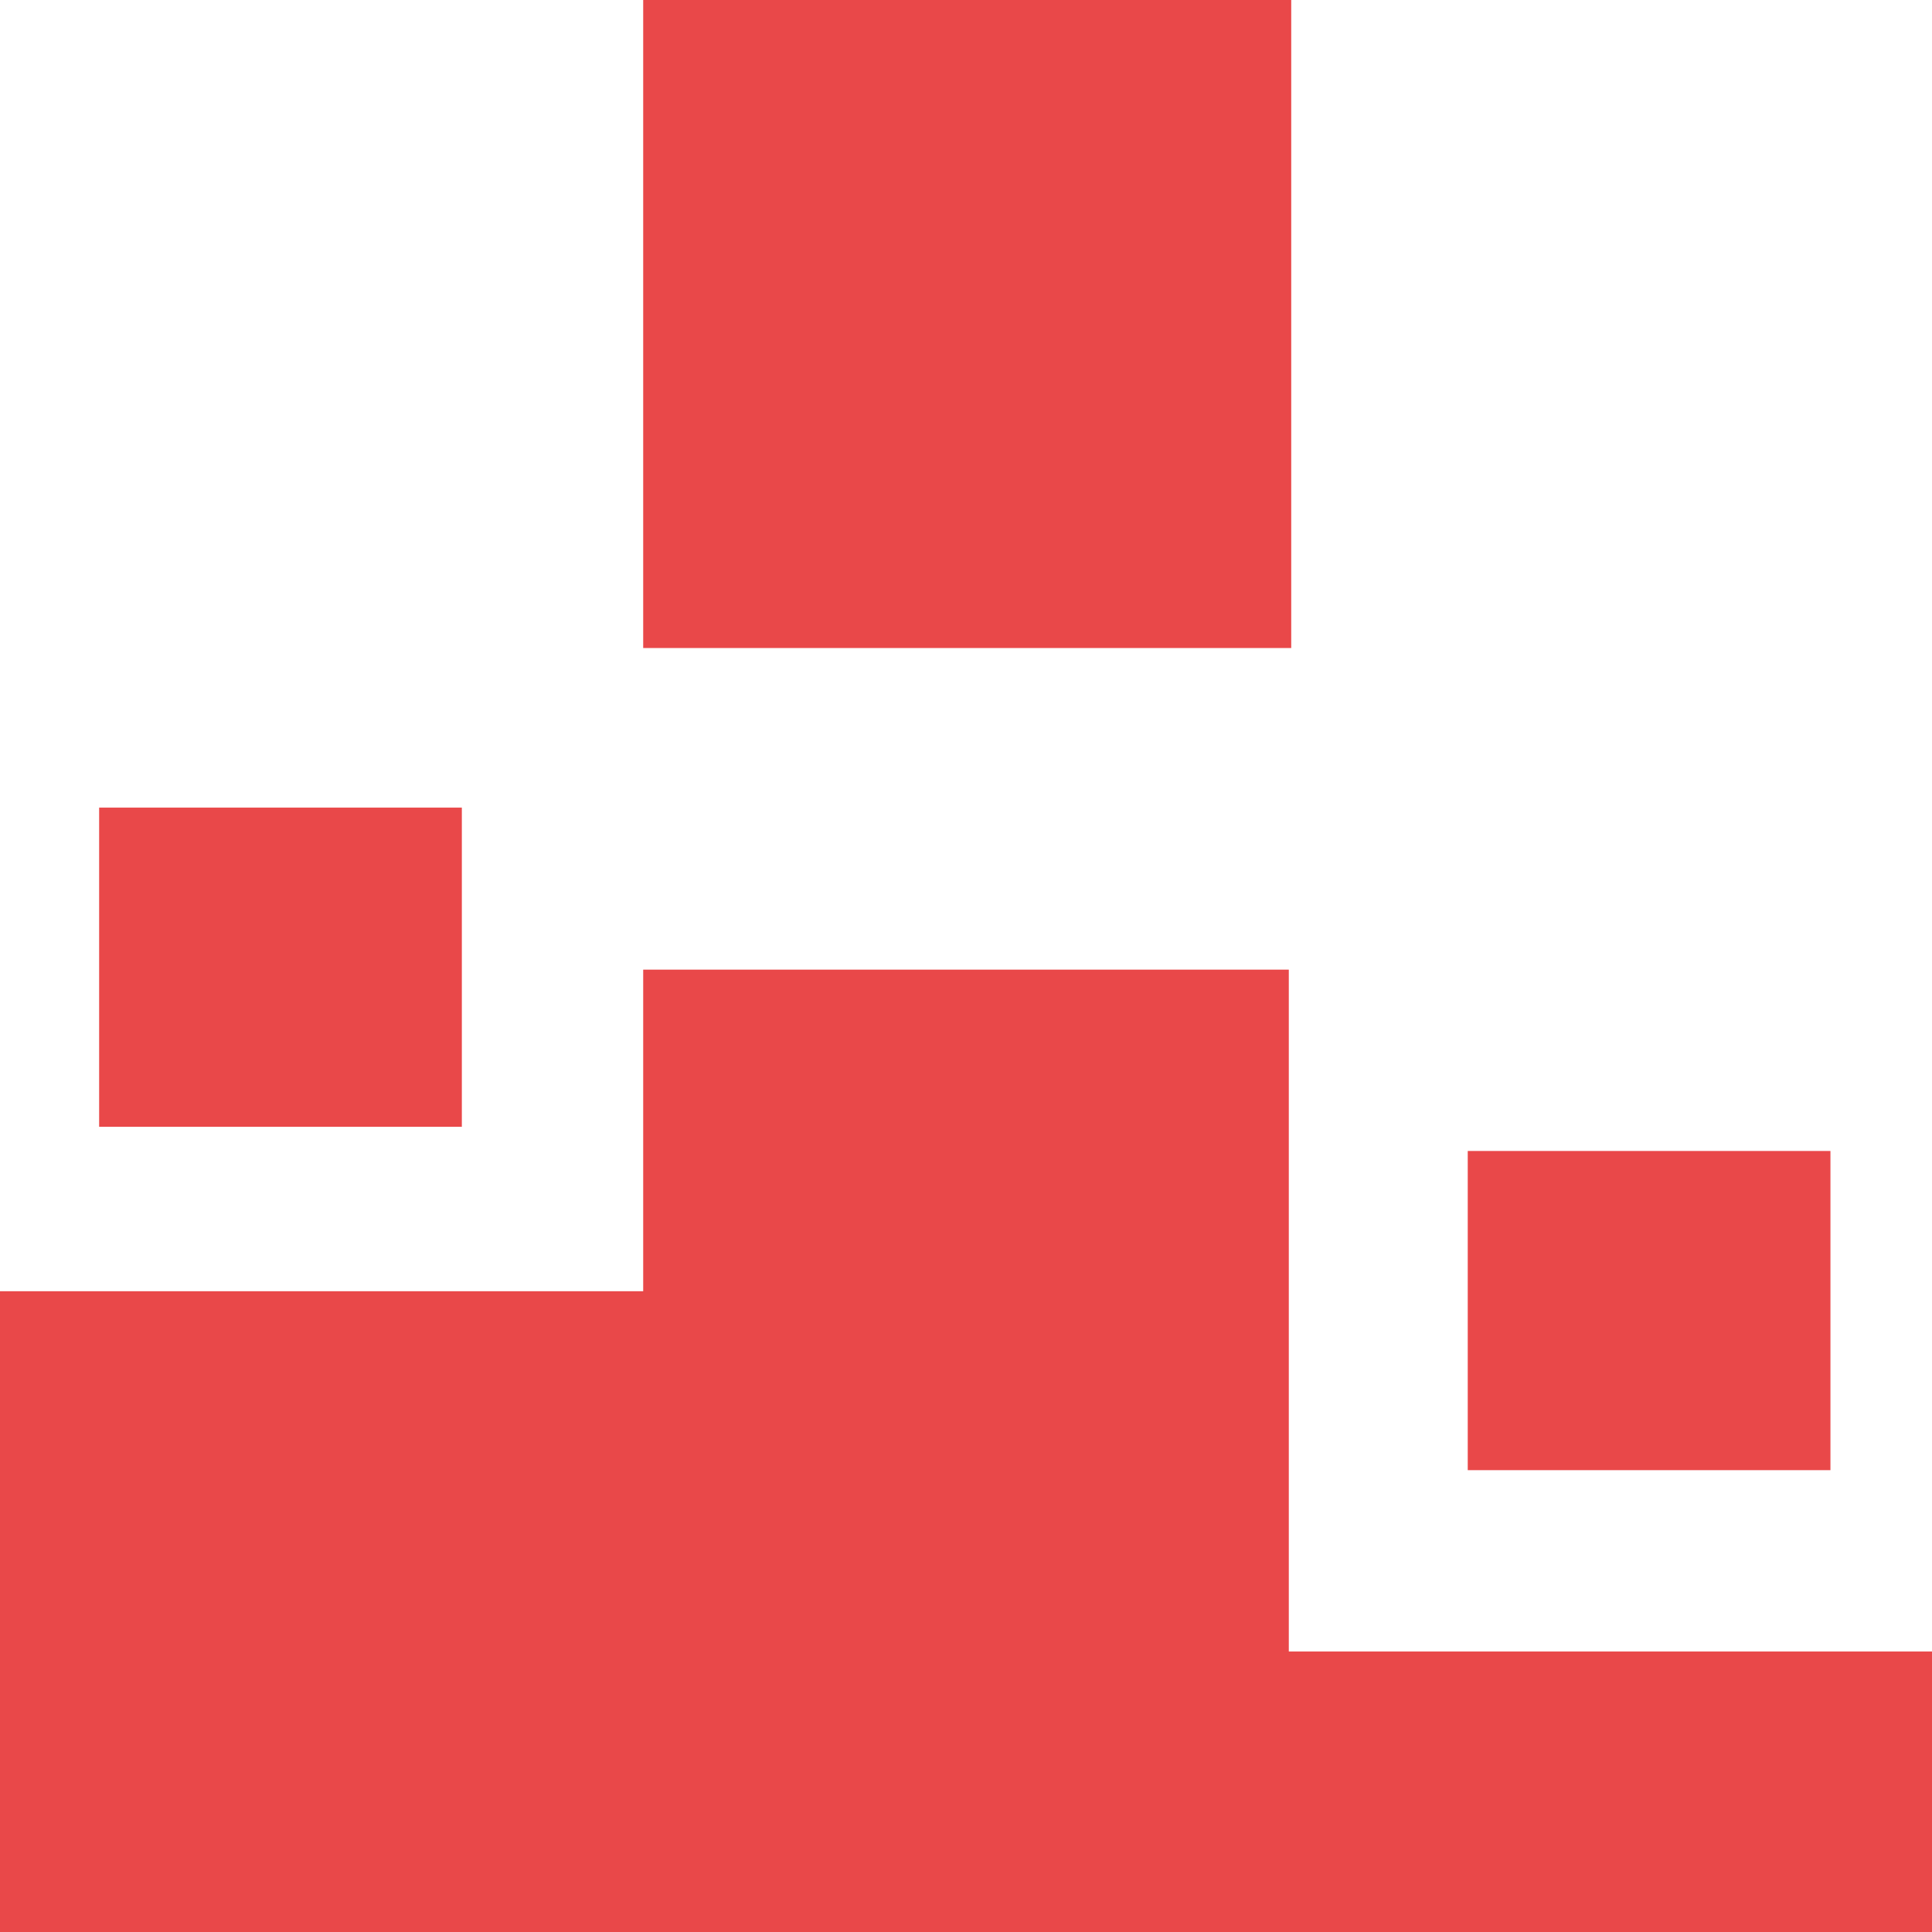
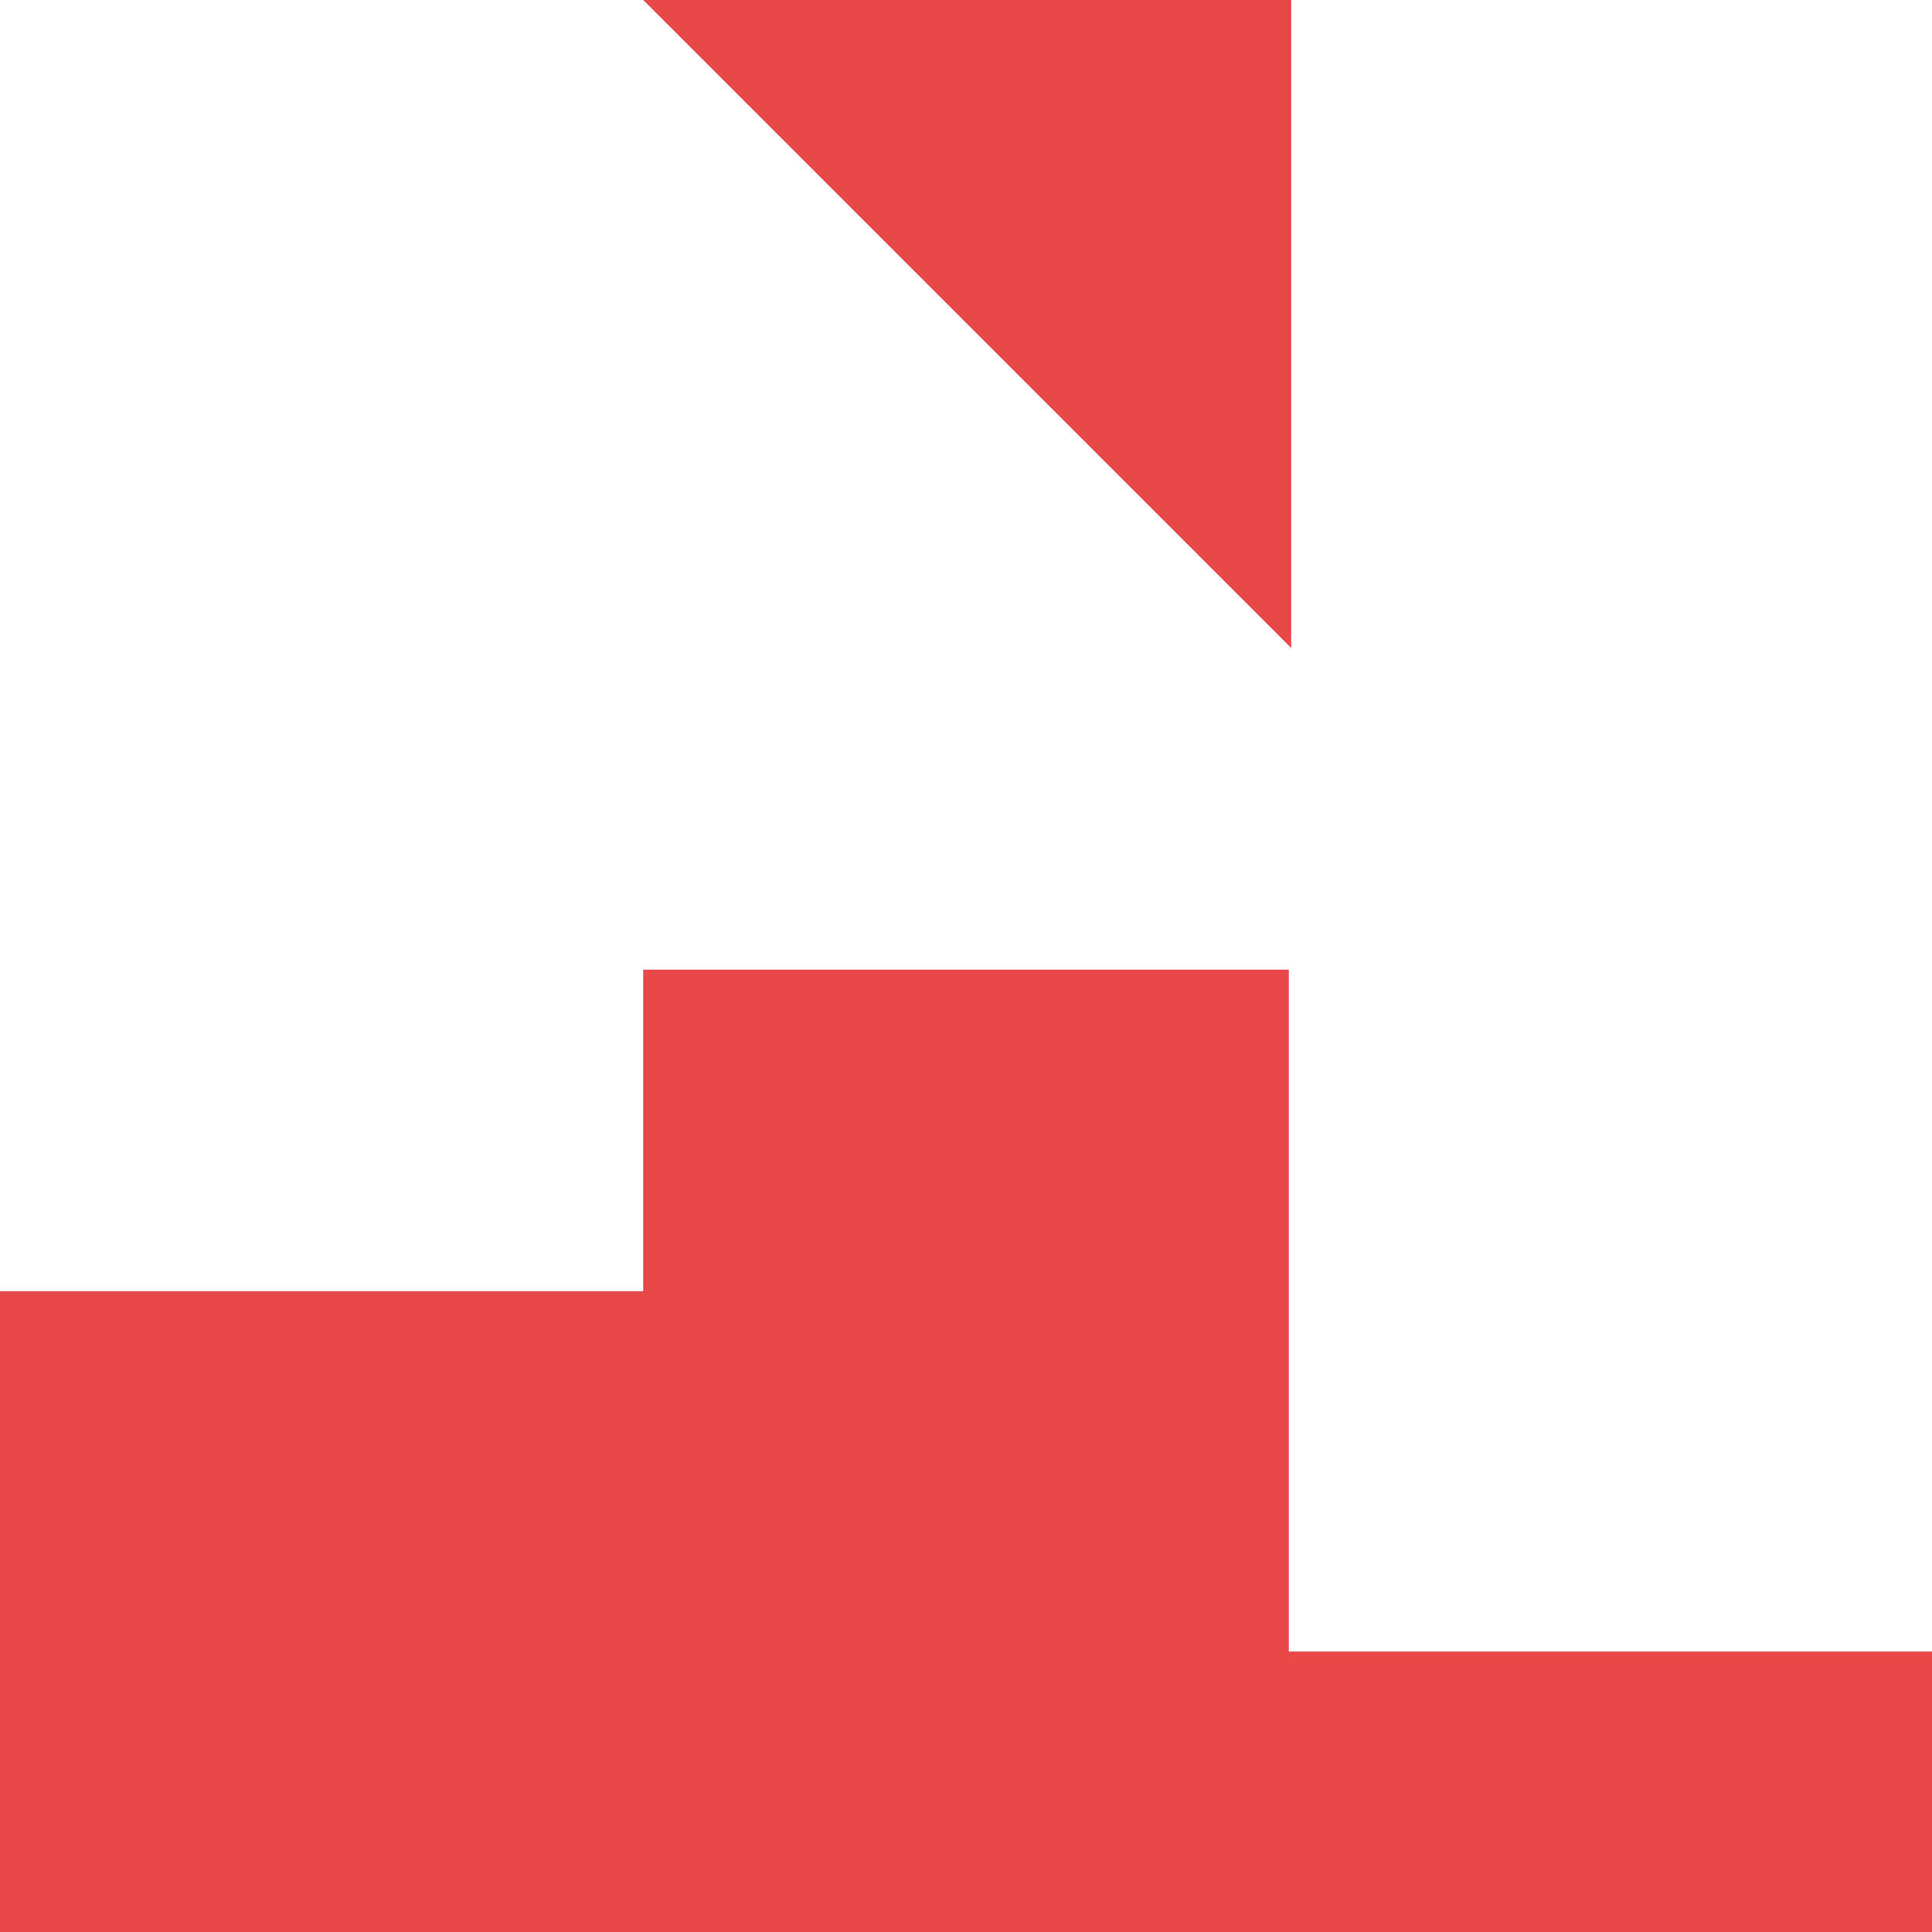
<svg xmlns="http://www.w3.org/2000/svg" version="1.1" x="0" y="0" width="799" height="799" viewBox="0, 0, 799, 799">
  <g id="Livello_2-2">
    <path d="M533,683 L533,401 L266,401 L266,534 L0,534 L0,799 L266,799 L533,799 L799,799 L799,683 L533,683 z" fill="#E94849" />
-     <path d="M266,0 L534,0 L534,268 L266,268 z" fill="#E94849" />
-     <path d="M607,476 L757,476 L757,608 L607,608 z" fill="#E94849" />
-     <path d="M41,334 L191,334 L191,466 L41,466 z" fill="#E94849" />
+     <path d="M266,0 L534,0 L534,268 z" fill="#E94849" />
  </g>
</svg>